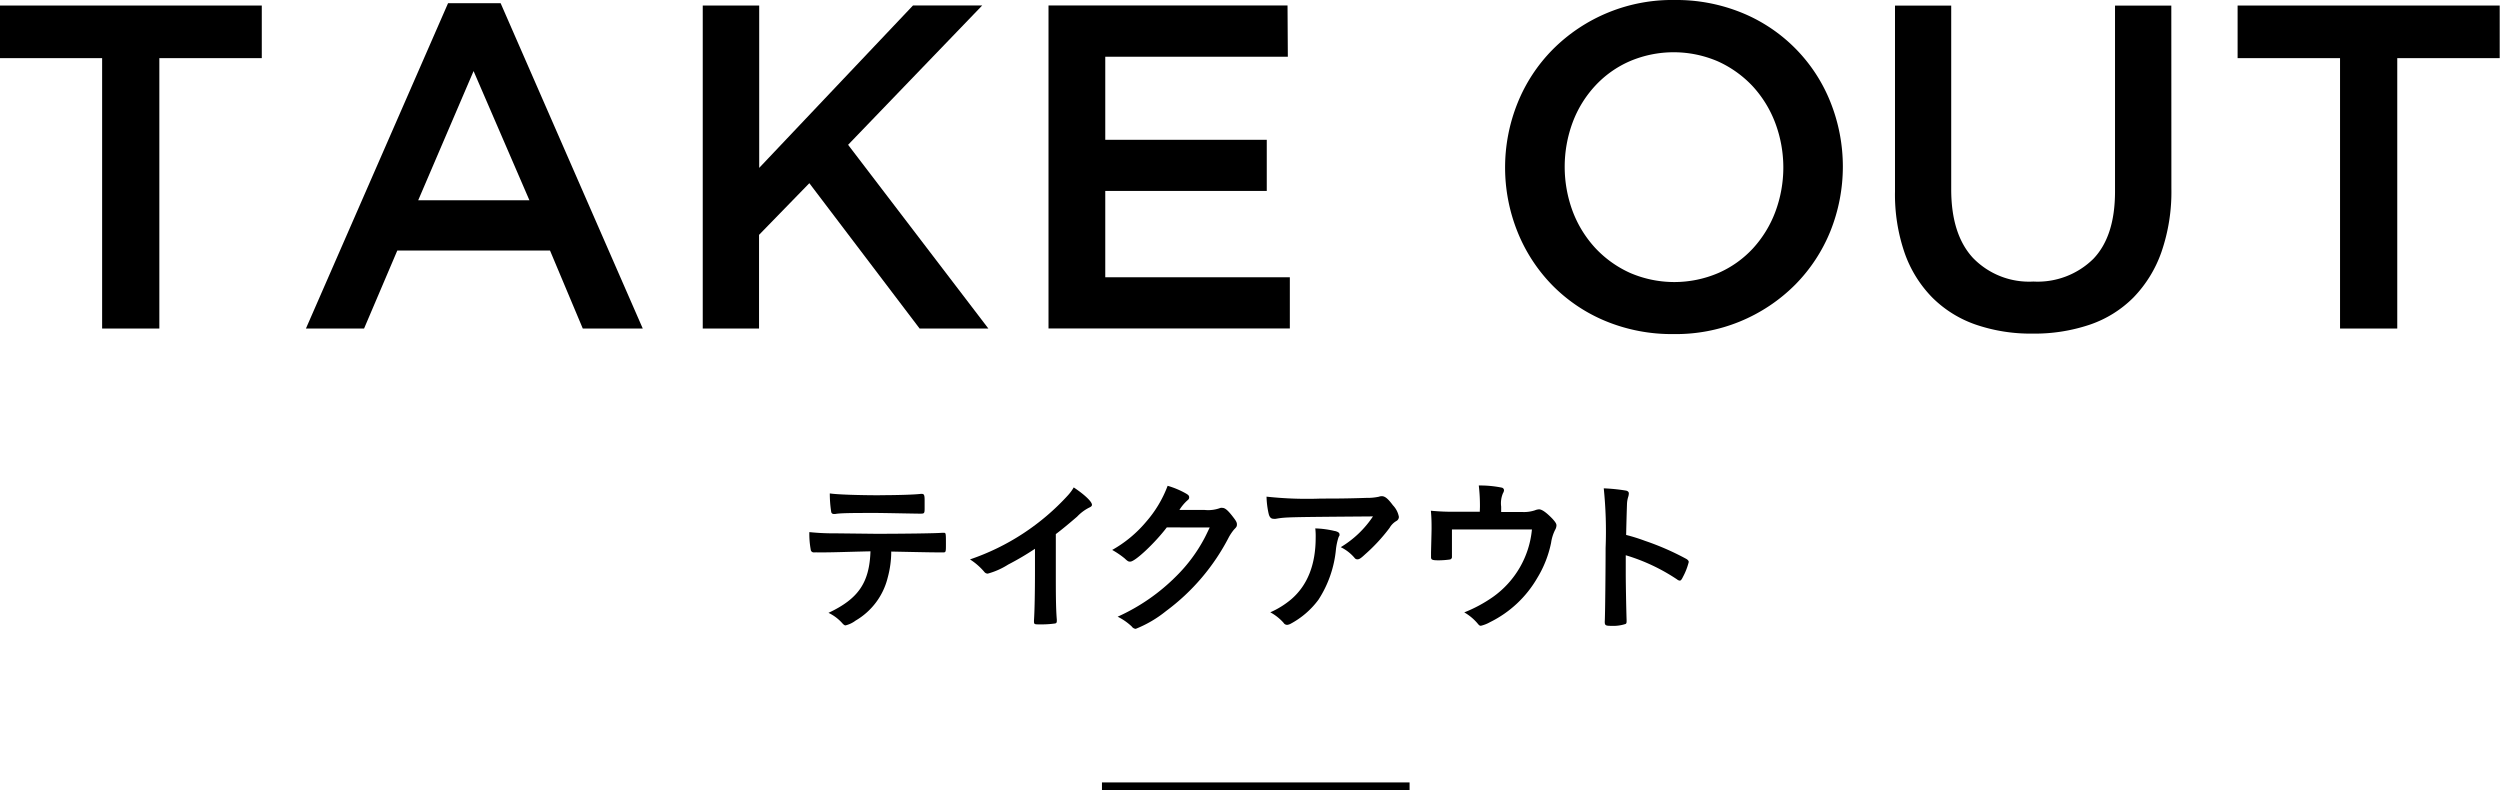
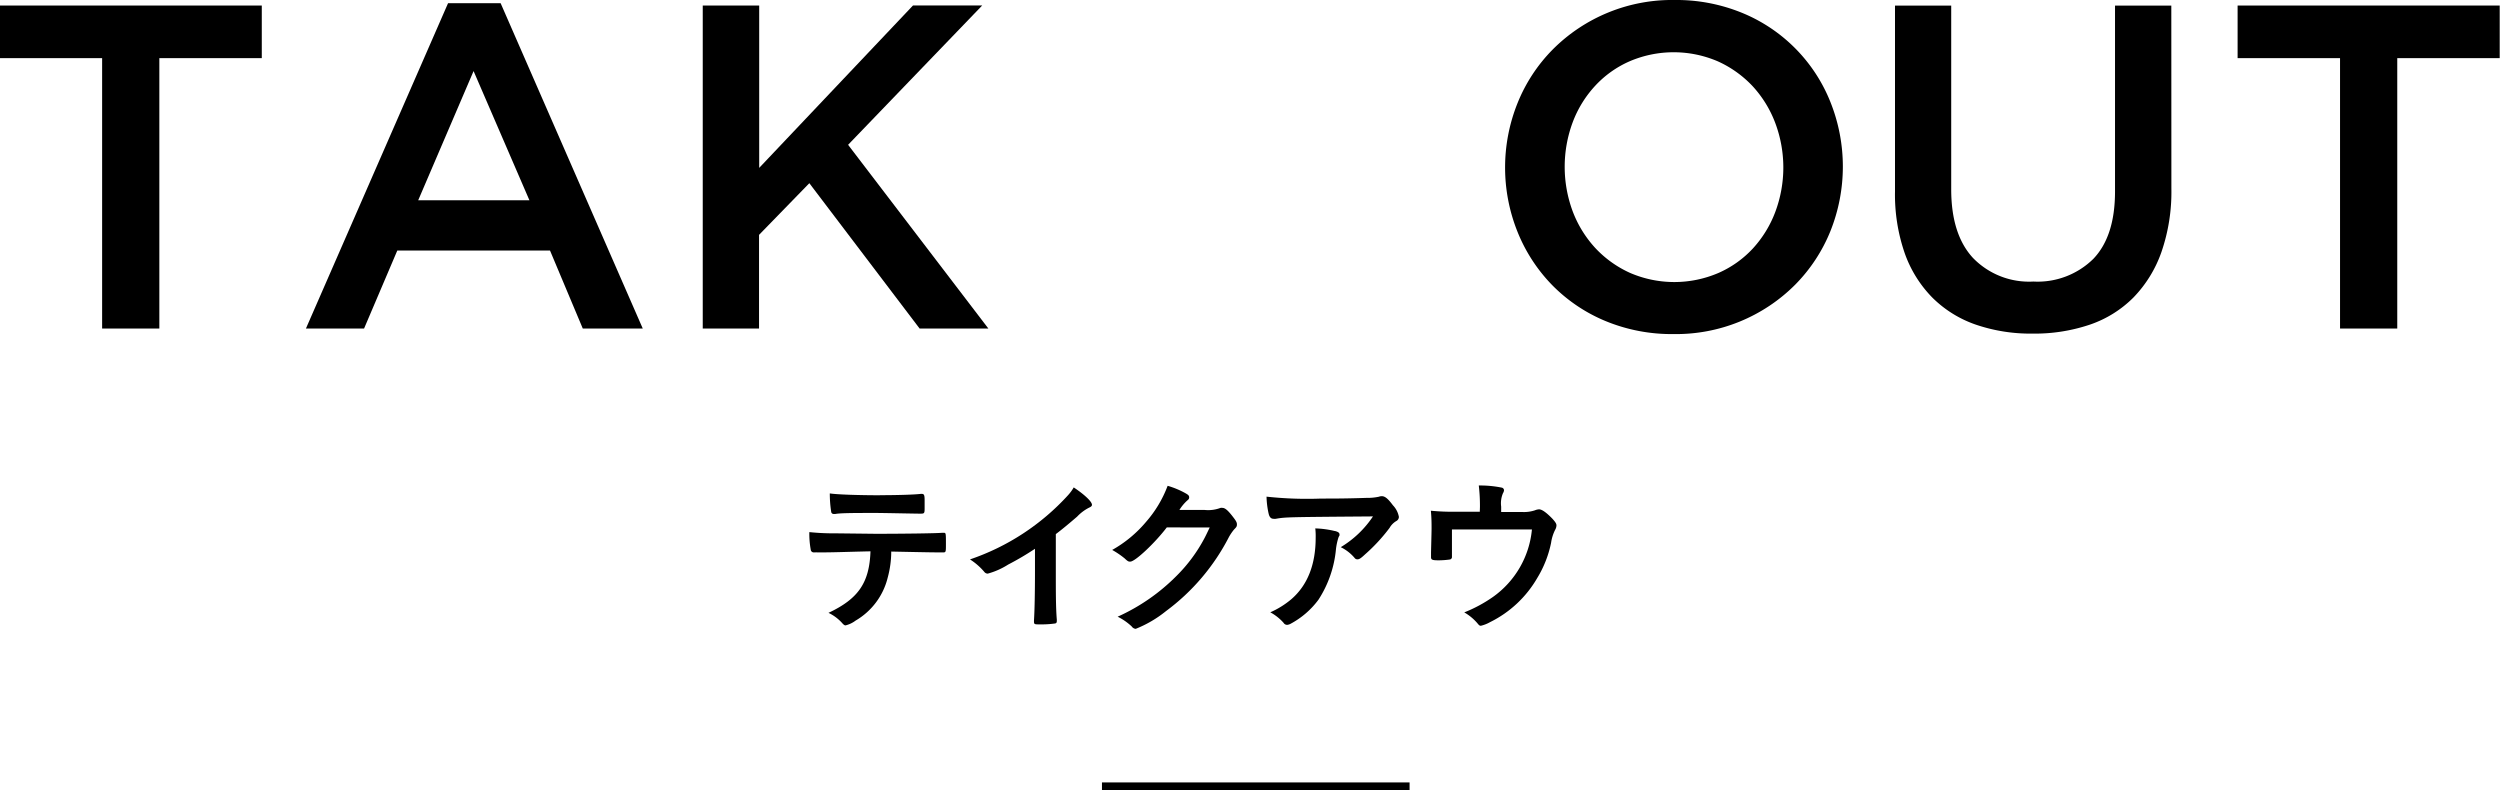
<svg xmlns="http://www.w3.org/2000/svg" viewBox="0 0 325.08 102.74">
  <title>food30</title>
  <g>
    <path d="M2565,2043.89h-7.44v-35.16h-13.32v-6.84h34.08v6.84H2565Z" transform="translate(-2544.28 -2001.17)" />
    <path d="M2627.86,2043.89h-7.8l-4.26-10.14h-19.86l-4.32,10.14h-7.56l18.48-42.3h6.84Zm-22-33.48-7.2,16.8h14.46Z" transform="translate(-2544.28 -2001.17)" />
    <path d="M2672.8,2043.89h-8.94l-14.34-18.9-6.54,6.72v12.18h-7.32v-42H2643V2023l20-21.12H2672L2654.56,2020Z" transform="translate(-2544.28 -2001.17)" />
-     <path d="M2711.74,2008.55H2688v10.8H2709V2026H2688v11.22H2712v6.66h-31.38v-42h31.08Z" transform="translate(-2544.28 -2001.17)" />
    <path d="M2782.29,2031.23a21.23,21.23,0,0,1-4.55,6.93,21.89,21.89,0,0,1-15.84,6.45,22.51,22.51,0,0,1-8.89-1.71,20.94,20.94,0,0,1-6.89-4.65,21.24,21.24,0,0,1-4.5-6.9,22.46,22.46,0,0,1,0-16.8,21.07,21.07,0,0,1,4.55-6.93,21.89,21.89,0,0,1,15.84-6.45,22.54,22.54,0,0,1,8.89,1.71,20.87,20.87,0,0,1,11.39,11.55,22.59,22.59,0,0,1,0,16.8Zm-7.17-14.07a14.68,14.68,0,0,0-2.93-4.77,14.21,14.21,0,0,0-4.53-3.24,14.54,14.54,0,0,0-11.5,0,13.44,13.44,0,0,0-4.46,3.18,14.48,14.48,0,0,0-2.92,4.74,16.64,16.64,0,0,0,0,11.58,14.71,14.71,0,0,0,2.94,4.77,14.1,14.1,0,0,0,4.53,3.24,14.52,14.52,0,0,0,11.49,0,13.48,13.48,0,0,0,4.47-3.18,14.63,14.63,0,0,0,2.91-4.74,16.49,16.49,0,0,0,0-11.58Z" transform="translate(-2544.28 -2001.17)" />
    <path d="M2826.63,2025.71a24,24,0,0,1-1.29,8.22,16.13,16.13,0,0,1-3.63,5.91,14.68,14.68,0,0,1-5.67,3.54,22.43,22.43,0,0,1-7.47,1.17,22,22,0,0,1-7.38-1.17,14.89,14.89,0,0,1-5.64-3.51,15.64,15.64,0,0,1-3.6-5.79,23.3,23.3,0,0,1-1.26-8v-24.18H2798v23.88q0,5.88,2.84,8.94a10.15,10.15,0,0,0,7.84,3.06,10.32,10.32,0,0,0,7.79-2.94q2.83-2.94,2.83-8.76v-24.18h7.32Z" transform="translate(-2544.28 -2001.17)" />
    <path d="M2856,2043.89h-7.44v-35.16h-13.32v-6.84h34.08v6.84H2856Z" transform="translate(-2544.28 -2001.17)" />
  </g>
  <g>
    <path d="M2651,2073l-.49,0a.47.47,0,0,0-.19,0h-.2a.39.39,0,0,1-.42-.37,11.39,11.39,0,0,1-.18-2.27,29.88,29.88,0,0,0,3.39.16l5.22.06c3.67,0,8-.06,8.64-.13h.2c.31,0,.31,0,.31,1.47,0,1,0,1.08-.35,1.08h-.16c-1,0-1.43,0-6.6-.11a12.89,12.89,0,0,1-.46,3.39,8.93,8.93,0,0,1-4.18,5.59,3.56,3.56,0,0,1-1.3.62c-.11,0-.2-.05-.37-.22a5.69,5.69,0,0,0-1.85-1.41c3.89-1.83,5.32-3.92,5.46-8C2653.93,2072.94,2652.72,2073,2651,2073Zm7.68-7.44c2.11,0,4.42-.06,5.34-.17h.11c.31,0,.38.15.38.83v.46c0,.14,0,.36,0,.62,0,.59-.05.66-.47.66h-.26c-.59,0-4.62-.09-5.61-.09-2.64,0-4.56,0-5.26.13a.42.42,0,0,1-.18,0,.32.32,0,0,1-.37-.29,15.62,15.62,0,0,1-.18-2.38C2653.14,2065.48,2656,2065.57,2658.71,2065.57Z" transform="translate(-2544.28 -2001.17)" />
    <path d="M2681.57,2075.43c0,2.77,0,4.82.13,6.31v.16c0,.24-.07.33-.29.35a12.92,12.92,0,0,1-1.94.11c-.68,0-.74,0-.74-.42v-.11c.08-1.12.13-3.63.13-6.4v-2.9a37.29,37.29,0,0,1-3.5,2.06,9.63,9.63,0,0,1-2.64,1.17.57.57,0,0,1-.46-.24,8.31,8.31,0,0,0-1.85-1.61,30.52,30.52,0,0,0,12.76-8.36,5.81,5.81,0,0,0,.73-1c1.38.92,2.37,1.84,2.37,2.26,0,.13-.08.24-.35.36a5.63,5.63,0,0,0-1.58,1.18c-1,.86-1.92,1.63-2.77,2.27Z" transform="translate(-2544.28 -2001.17)" />
    <path d="M2696,2069.75c-1.52,2-4.11,4.45-4.75,4.45-.2,0-.29,0-.73-.42a11.22,11.22,0,0,0-1.62-1.1,15.93,15.93,0,0,0,4.37-3.61,15.25,15.25,0,0,0,2.84-4.73,11,11,0,0,1,2.38,1c.31.18.42.29.42.49s-.07.28-.27.44a5.75,5.75,0,0,0-1,1.21l3.28,0a4.51,4.51,0,0,0,2.07-.27,1,1,0,0,1,.24,0c.35,0,.73.33,1.36,1.15.42.54.53.74.53,1s-.06.35-.37.66a6.38,6.38,0,0,0-.68,1,27.74,27.74,0,0,1-8.17,9.61,15.18,15.18,0,0,1-3.94,2.31.7.7,0,0,1-.52-.31,7.53,7.53,0,0,0-1.83-1.27,25.53,25.53,0,0,0,7.66-5.31,20.2,20.2,0,0,0,3.63-4.9c.2-.38.33-.66.68-1.39Z" transform="translate(-2544.28 -2001.17)" />
    <path d="M2716.06,2066c1.83,0,3.21,0,5.92-.09a7,7,0,0,0,1.6-.15,1.06,1.06,0,0,1,.38-.07c.42,0,.81.33,1.45,1.19a2.93,2.93,0,0,1,.77,1.5.62.62,0,0,1-.35.55,2.44,2.44,0,0,0-.86.88,22.62,22.62,0,0,1-3.17,3.43c-.57.53-.77.66-1,.66a.43.43,0,0,1-.37-.17,5.48,5.48,0,0,0-1.81-1.41,13.17,13.17,0,0,0,4.19-4c-11.34.09-11.34.09-12.63.31a1.21,1.21,0,0,1-.29,0c-.33,0-.53-.2-.64-.64a11,11,0,0,1-.28-2.24A48.55,48.55,0,0,0,2716.06,2066Zm1.78,4.21c.44.11.62.24.62.46s0,.08-.13.37a7.89,7.89,0,0,0-.33,1.52,14.54,14.54,0,0,1-2.27,6.58,10.88,10.88,0,0,1-3.65,3.15,1.14,1.14,0,0,1-.42.13.54.54,0,0,1-.48-.27,6.31,6.31,0,0,0-1.72-1.36,11.29,11.29,0,0,0,2.73-1.7c2.11-1.82,3.17-4.51,3.17-8a9,9,0,0,0-.05-1.21A12.11,12.11,0,0,1,2717.84,2070.22Z" transform="translate(-2544.28 -2001.17)" />
    <path d="M2736.72,2067.09a22.66,22.66,0,0,0-.15-2.79,14.05,14.05,0,0,1,3,.28.36.36,0,0,1,.28.33.78.78,0,0,1-.13.38,3.35,3.35,0,0,0-.24,1.76v.7h2.82a4.53,4.53,0,0,0,1.56-.22,1.62,1.62,0,0,1,.55-.13c.39,0,1,.46,1.76,1.25.37.42.5.62.5.84a1.24,1.24,0,0,1-.17.57,5.46,5.46,0,0,0-.53,1.7,14.27,14.27,0,0,1-1.8,4.57,14.47,14.47,0,0,1-6.14,5.74,4.5,4.5,0,0,1-1.19.47c-.16,0-.24-.07-.42-.29a6.46,6.46,0,0,0-1.74-1.45,18.08,18.08,0,0,0,3.72-2,12.14,12.14,0,0,0,5.08-8.78c-2,0-2.81,0-4.57,0s-3.11,0-5.83,0c0,1.37,0,1.37,0,1.58,0,.56,0,1,0,1.85v.11a.33.33,0,0,1-.25.36,10.93,10.93,0,0,1-1.47.11c-.84,0-1-.07-1-.42,0-.11,0-.29,0-.55s.07-2.62.07-3.15c0-.7,0-1.34-.09-2.33a28.3,28.3,0,0,0,3.26.13h3.1Z" transform="translate(-2544.28 -2001.17)" />
-     <path d="M2755.68,2075.78c0,1.34.07,4.93.11,6v.11c0,.2,0,.36-.15.42a5.16,5.16,0,0,1-1.85.24c-.7,0-.84-.06-.84-.5v-.09c.05-.57.11-6.91.11-9.53a55,55,0,0,0-.24-7.76,23.38,23.38,0,0,1,2.93.3c.22.07.33.18.33.36a1.63,1.63,0,0,1-.09.48,3.47,3.47,0,0,0-.15.92s-.05,1.37-.11,4a23.15,23.15,0,0,1,2.46.77,34.41,34.41,0,0,1,5.41,2.37c.18.13.27.24.27.38a8.27,8.27,0,0,1-.75,1.93c-.18.38-.29.49-.42.49a.65.65,0,0,1-.35-.16,24.77,24.77,0,0,0-6.67-3.14Z" transform="translate(-2544.28 -2001.17)" />
  </g>
  <line x1="143.29" y1="102.24" x2="183.29" y2="102.24" style="fill: none;stroke: #000;stroke-miterlimit: 10" />
</svg>